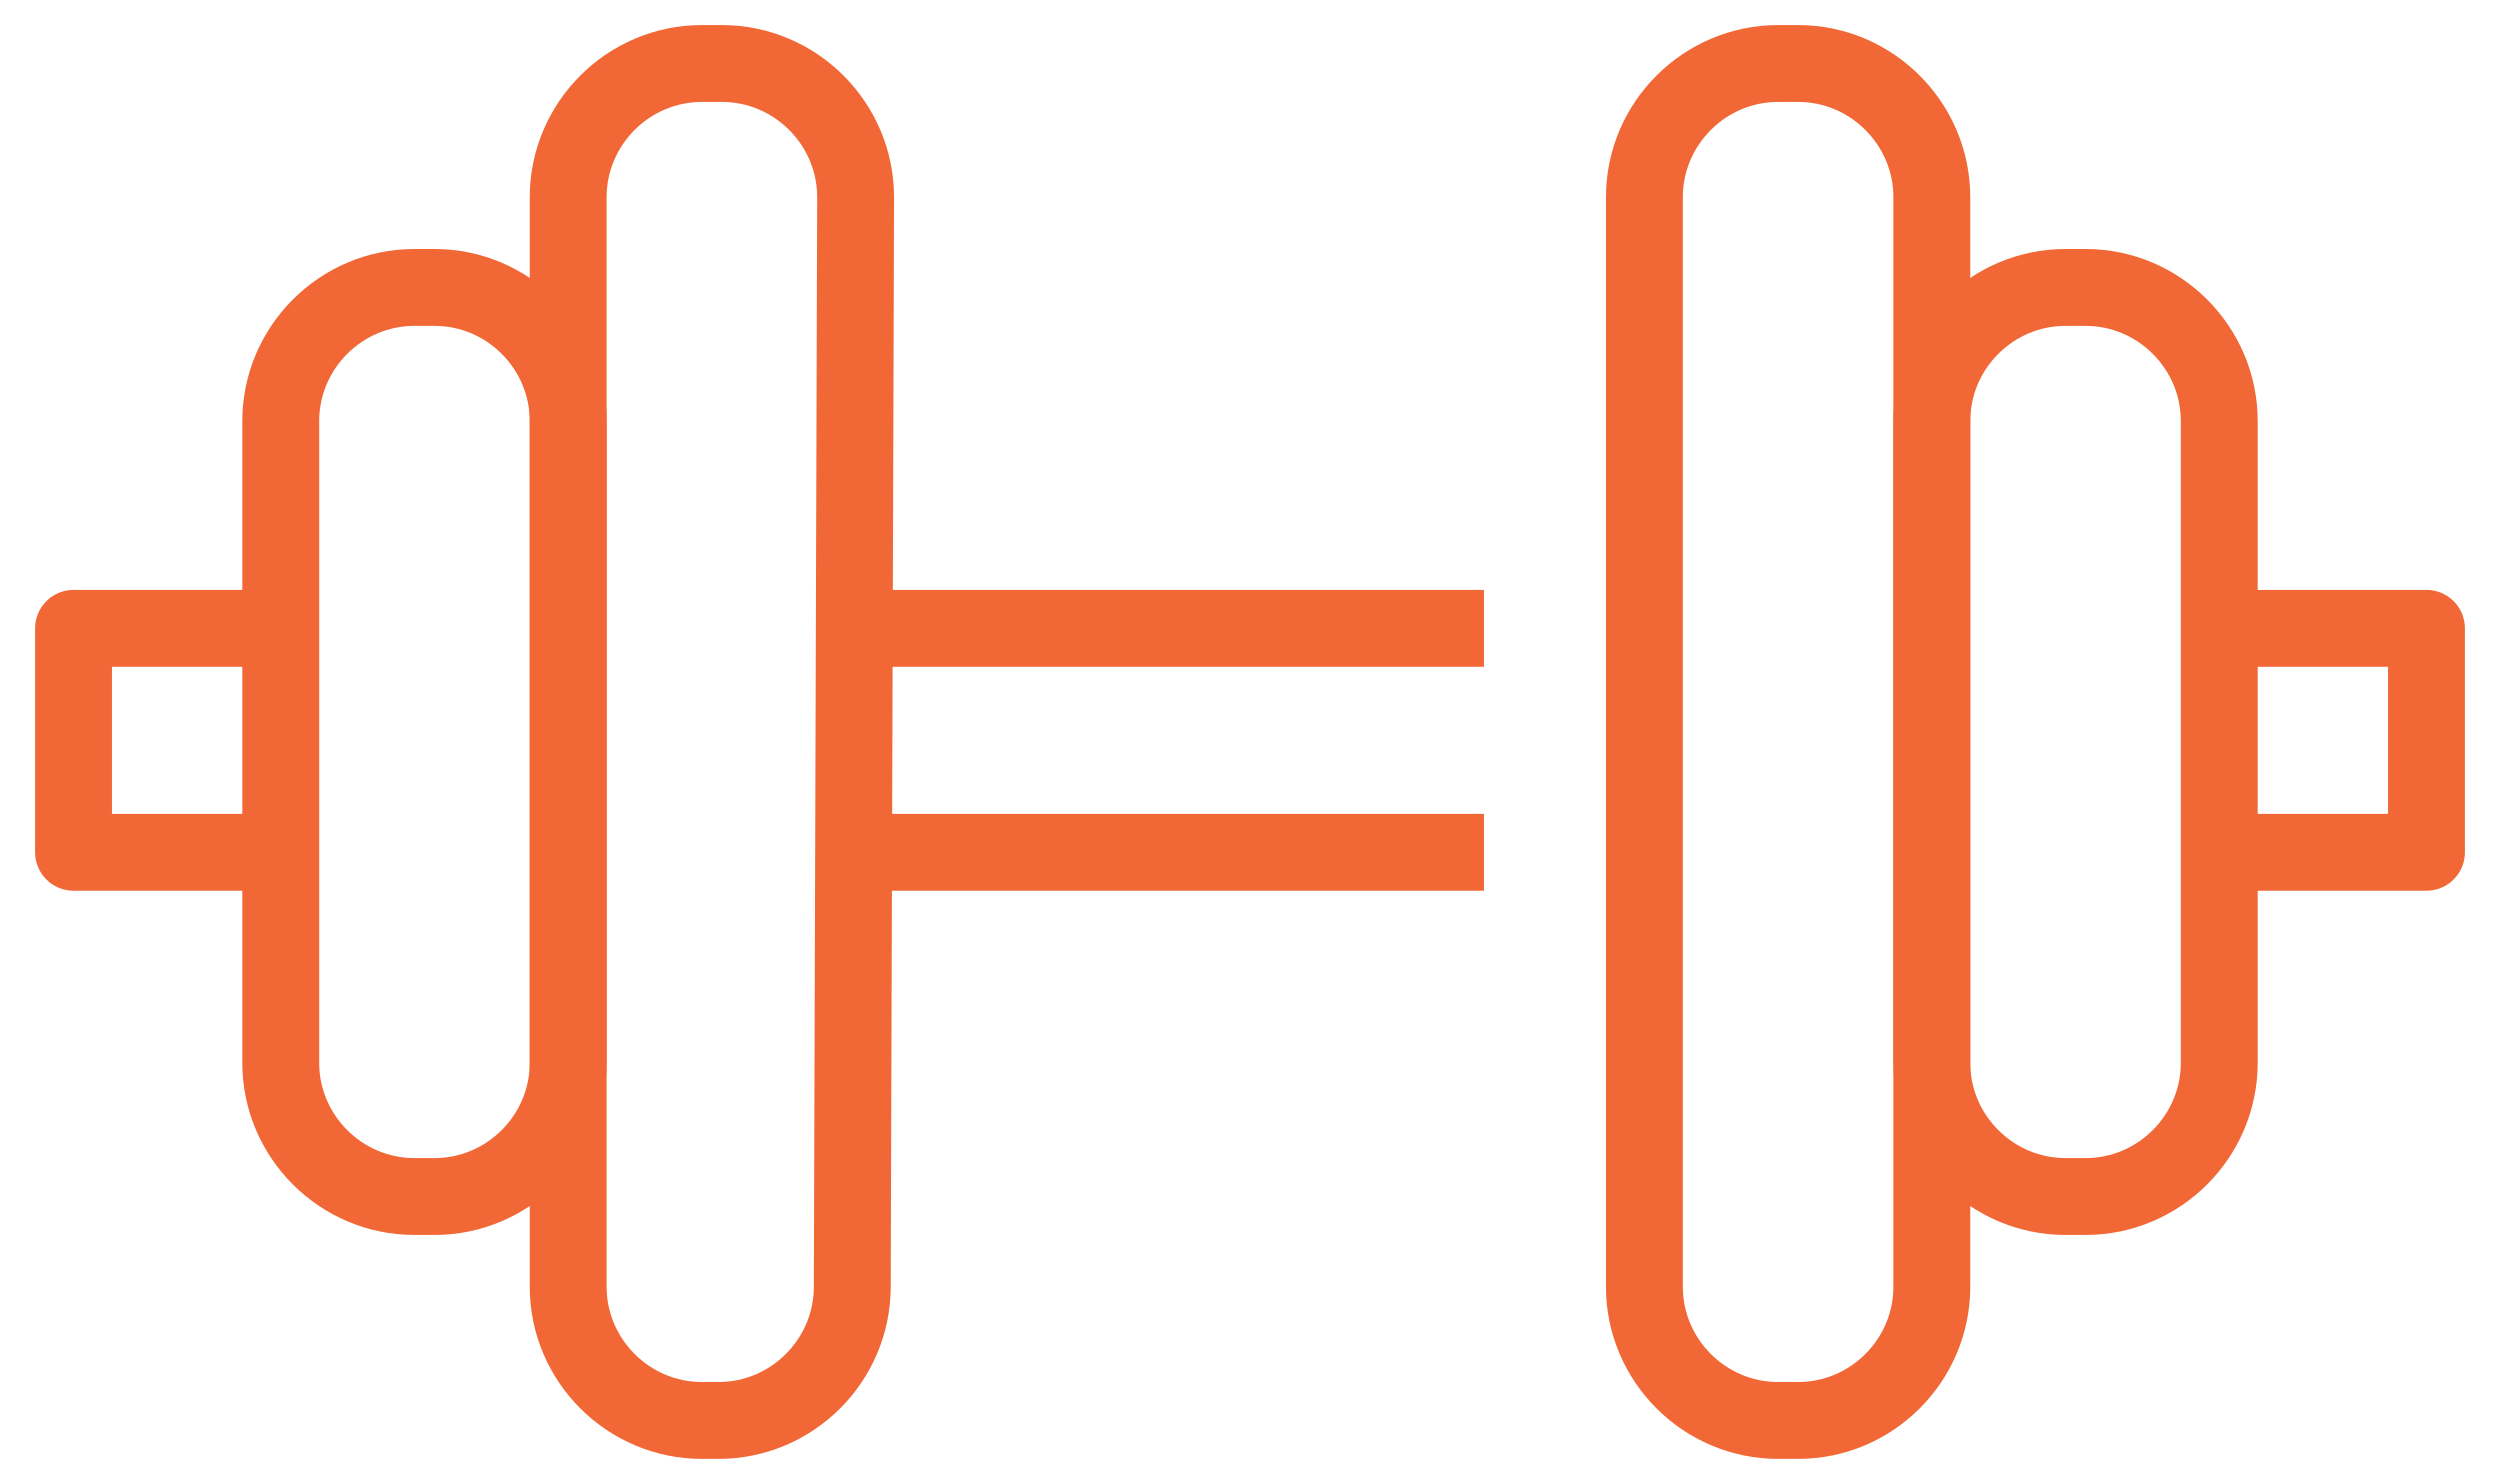
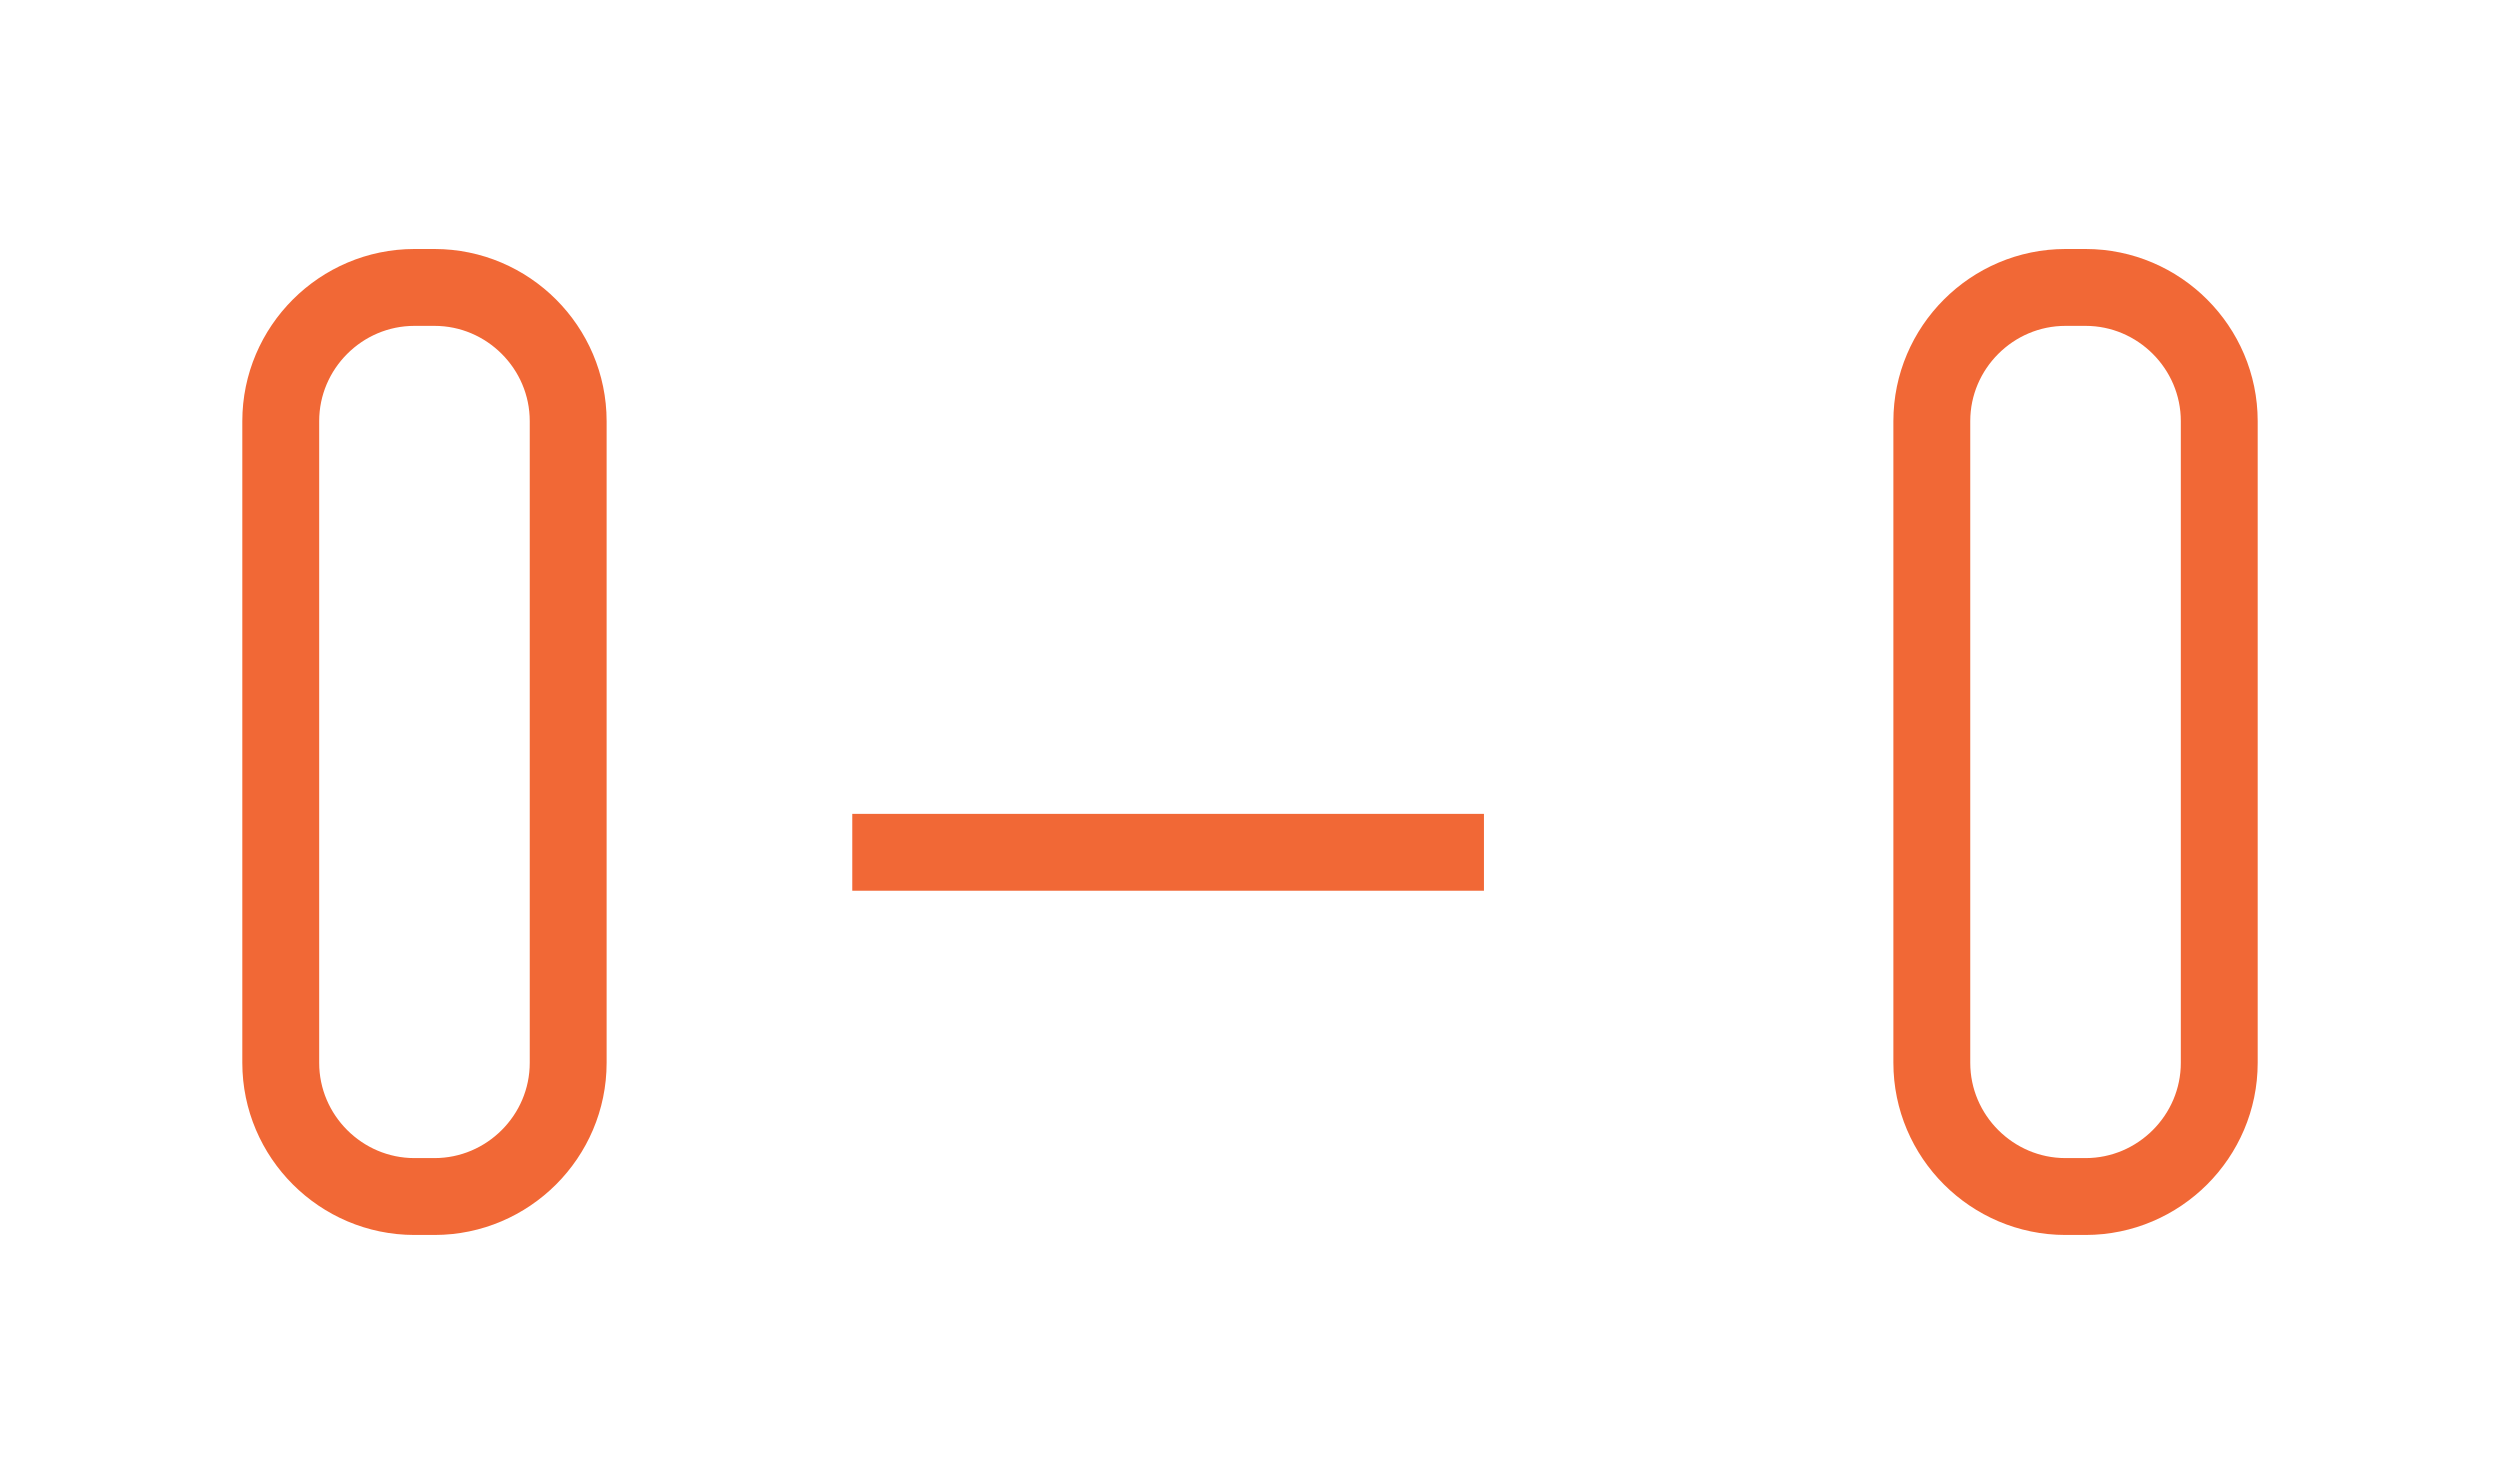
<svg xmlns="http://www.w3.org/2000/svg" version="1.1" id="Calque_2" x="0px" y="0px" viewBox="0 0 74.8 44.3" style="enable-background:new 0 0 74.8 44.3;" xml:space="preserve">
  <style type="text/css">
	.st0{fill:none;stroke:#F16836;stroke-width:2.3;stroke-linejoin:round;stroke-miterlimit:10;}
	.st1{fill:none;stroke:#F16836;stroke-width:2.3;stroke-miterlimit:10;}
</style>
  <g>
-     <polyline class="st0" points="66.4,18.8 72.6,18.8 72.6,25.5 66.6,25.5  " />
-     <line class="st0" x1="25.4" y1="18.8" x2="44.4" y2="18.8" />
-     <polyline class="st0" points="8.2,25.5 2.2,25.5 2.2,18.8 8.5,18.8  " />
    <line class="st0" x1="44.4" y1="25.5" x2="25.5" y2="25.5" />
    <g>
      <g>
        <g>
          <path class="st1" d="M17,31.8c0,2.2-1.8,4-4,4l-0.6,0c-2.2,0-4-1.8-4-4l0-19.2c0-2.2,1.8-4,4-4l0.6,0c2.2,0,4,1.8,4,4L17,31.8z" />
        </g>
      </g>
      <g>
        <g>
-           <path class="st1" d="M49.2,38.5c0,2.2,1.8,4,4,4h0.6c2.2,0,4-1.8,4-4l0-32.6c0-2.2-1.8-4-4-4l-0.6,0c-2.2,0-4,1.8-4,4L49.2,38.5      z" />
-         </g>
+           </g>
        <g>
          <path class="st1" d="M57.8,31.8c0,2.2,1.8,4,4,4h0.6c2.2,0,4-1.8,4-4l0-19.2c0-2.2-1.8-4-4-4h-0.6c-2.2,0-4,1.8-4,4L57.8,31.8z" />
        </g>
      </g>
    </g>
    <g>
-       <path class="st1" d="M25.5,38.5c0,2.2-1.8,4-4,4H21c-2.2,0-4-1.8-4-4l0-32.6c0-2.2,1.8-4,4-4l0.6,0c2.2,0,4,1.8,4,4L25.5,38.5z" />
-     </g>
+       </g>
  </g>
</svg>